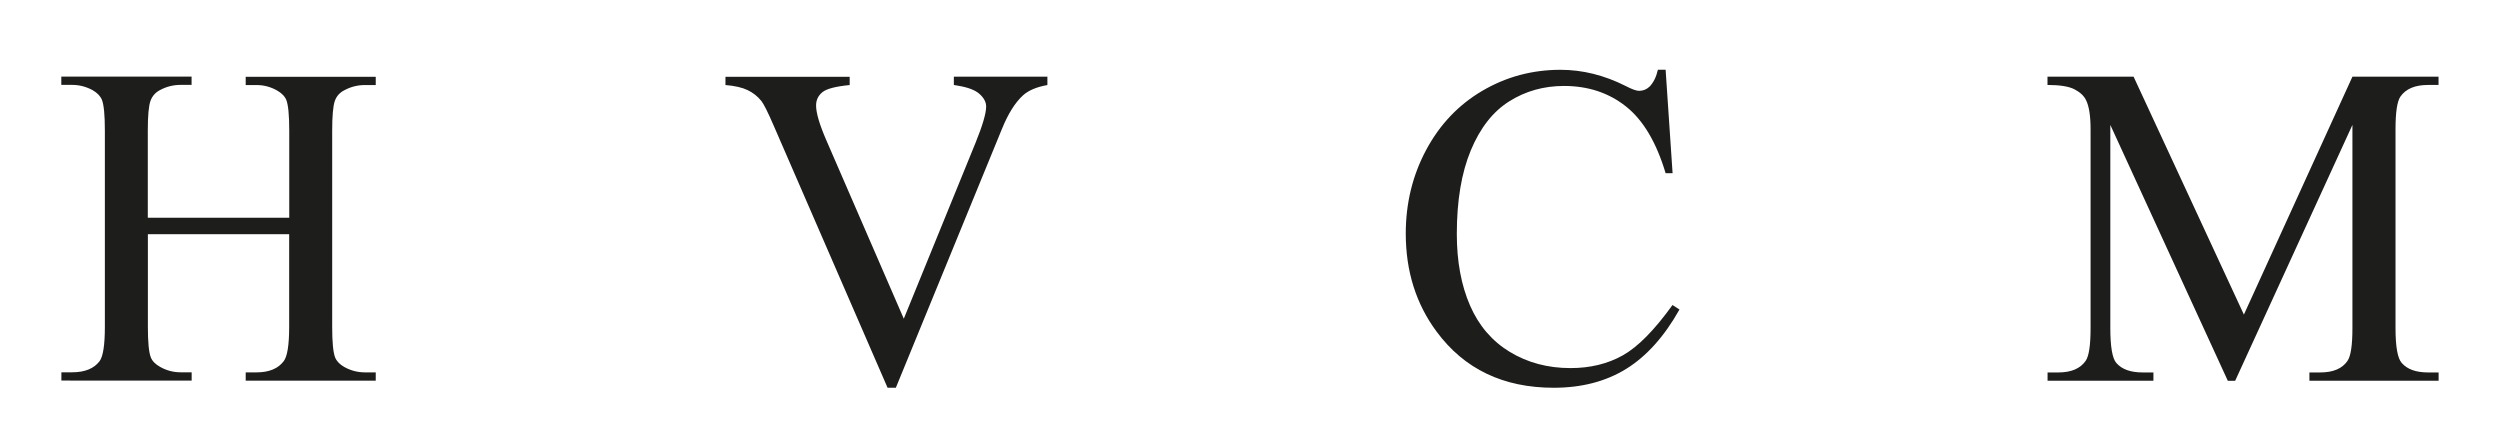
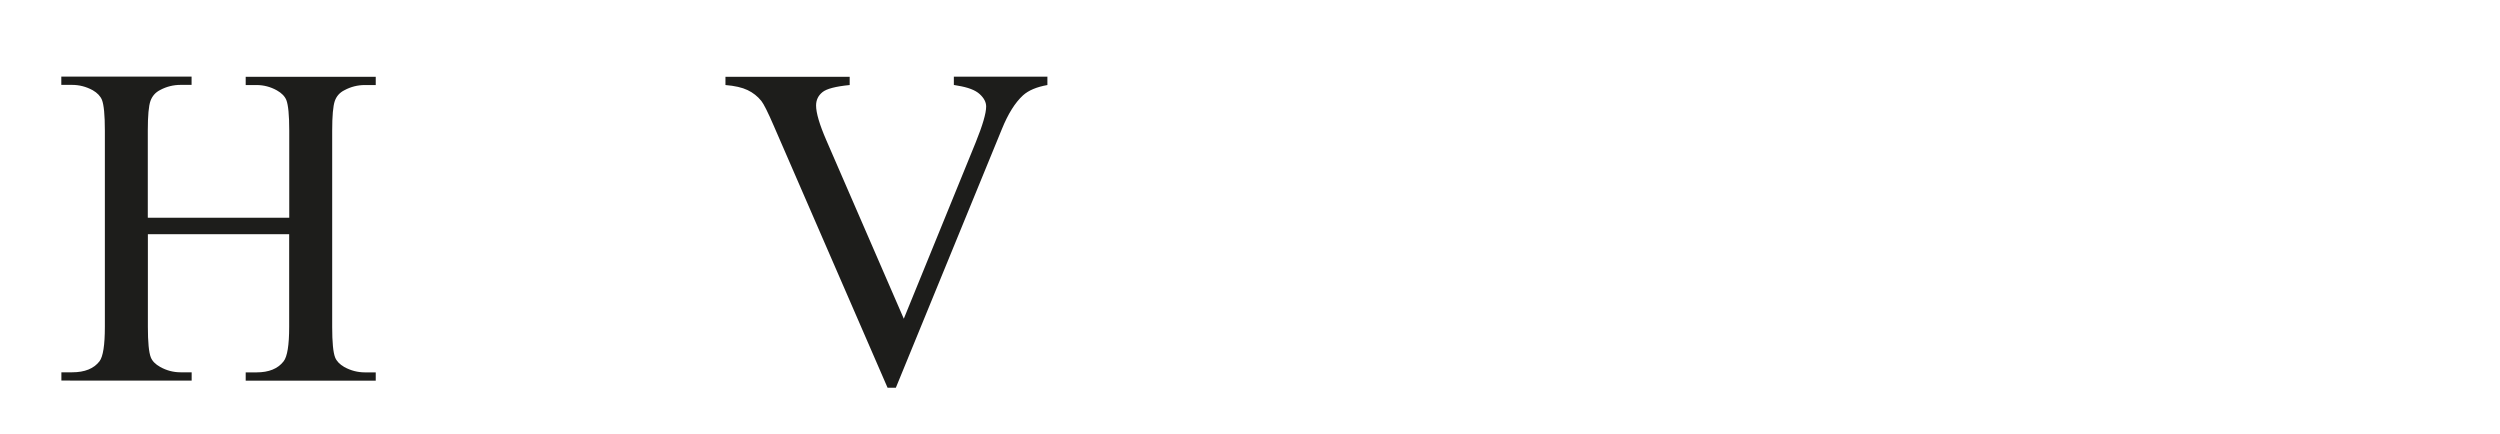
<svg xmlns="http://www.w3.org/2000/svg" id="uuid-f3714d2a-1be6-490a-9e1f-cf5fc4855dc2" data-name="Print" viewBox="0 0 326.62 56.69">
  <defs>
    <style>
      .uuid-de2f60a3-6d5e-4304-8c29-6f753f3c89d9 {
        fill: #1d1d1b;
      }
    </style>
  </defs>
  <path class="uuid-de2f60a3-6d5e-4304-8c29-6f753f3c89d9" d="m19.33,28.45h18.46v-11.37c0-2.03-.13-3.37-.38-4.01-.2-.49-.61-.91-1.23-1.26-.84-.47-1.73-.7-2.67-.7h-1.41v-1.08h16.99v1.08h-1.41c-.94,0-1.83.22-2.67.67-.63.31-1.05.79-1.27,1.42-.22.64-.34,1.93-.34,3.88v25.63c0,2.01.13,3.34.38,3.98.19.49.6.91,1.2,1.26.86.47,1.76.7,2.7.7h1.41v1.08h-16.99v-1.08h1.41c1.62,0,2.8-.48,3.54-1.44.49-.62.73-2.13.73-4.51v-12.1h-18.46v12.1c0,2.01.13,3.34.38,3.98.19.49.6.91,1.23,1.26.84.47,1.73.7,2.67.7h1.44v1.08H8.02v-1.08h1.41c1.64,0,2.83-.48,3.57-1.44.47-.62.7-2.13.7-4.51v-25.63c0-2.03-.13-3.37-.38-4.01-.2-.49-.6-.91-1.2-1.26-.86-.47-1.76-.7-2.7-.7h-1.41v-1.08h17.02v1.08h-1.44c-.94,0-1.83.22-2.67.67-.61.31-1.03.79-1.26,1.42-.23.64-.35,1.93-.35,3.88v11.37Z" />
  <path class="uuid-de2f60a3-6d5e-4304-8c29-6f753f3c89d9" d="m136.84,10.03v1.08c-1.41.25-2.47.7-3.19,1.35-1.04.96-1.95,2.42-2.75,4.39l-13.86,33.81h-1.08l-14.88-34.25c-.76-1.76-1.3-2.83-1.61-3.22-.49-.61-1.09-1.08-1.8-1.42-.71-.34-1.67-.56-2.89-.66v-1.08h16.23v1.08c-1.84.18-3.03.49-3.57.94-.55.45-.82,1.03-.82,1.73,0,.98.45,2.5,1.35,4.57l10.11,23.29,9.38-23c.92-2.27,1.38-3.84,1.38-4.72,0-.57-.28-1.11-.85-1.63-.57-.52-1.52-.88-2.87-1.1-.1-.02-.26-.05-.5-.09v-1.08h12.25Z" />
-   <path class="uuid-de2f60a3-6d5e-4304-8c29-6f753f3c89d9" d="m217.61,9.12l.91,13.51h-.91c-1.21-4.04-2.94-6.95-5.19-8.73-2.25-1.78-4.94-2.67-8.09-2.67-2.64,0-5.02.67-7.15,2.01-2.13,1.34-3.8,3.47-5.02,6.4-1.22,2.93-1.83,6.57-1.83,10.93,0,3.59.58,6.71,1.73,9.35,1.15,2.64,2.89,4.66,5.2,6.06s4.96,2.11,7.92,2.11c2.58,0,4.85-.55,6.83-1.66,1.97-1.1,4.14-3.3,6.5-6.58l.91.59c-1.99,3.54-4.32,6.12-6.97,7.76-2.66,1.64-5.81,2.46-9.46,2.46-6.58,0-11.68-2.44-15.29-7.32-2.7-3.63-4.04-7.91-4.04-12.83,0-3.96.89-7.61,2.67-10.93,1.78-3.32,4.22-5.89,7.34-7.72,3.12-1.83,6.52-2.74,10.21-2.74,2.87,0,5.7.7,8.5,2.11.82.43,1.41.64,1.76.64.53,0,.99-.19,1.38-.56.51-.53.87-1.26,1.08-2.2h1.03Z" />
-   <path class="uuid-de2f60a3-6d5e-4304-8c29-6f753f3c89d9" d="m291.06,49.75l-15.35-33.43v26.54c0,2.44.26,3.97.79,4.57.72.82,1.86,1.23,3.43,1.23h1.41v1.08h-13.83v-1.08h1.41c1.68,0,2.87-.51,3.57-1.52.43-.62.64-2.05.64-4.28v-25.96c0-1.76-.2-3.03-.59-3.81-.27-.57-.78-1.04-1.51-1.42s-1.91-.57-3.53-.57v-1.08h11.25l14.41,31.08,14.18-31.08h11.25v1.08h-1.38c-1.7,0-2.9.51-3.6,1.52-.43.63-.64,2.05-.64,4.28v25.96c0,2.44.27,3.97.82,4.57.72.82,1.86,1.23,3.43,1.23h1.38v1.08h-16.88v-1.08h1.41c1.7,0,2.89-.51,3.57-1.52.43-.62.64-2.05.64-4.28v-26.54l-15.32,33.43h-.97Z" />
</svg>